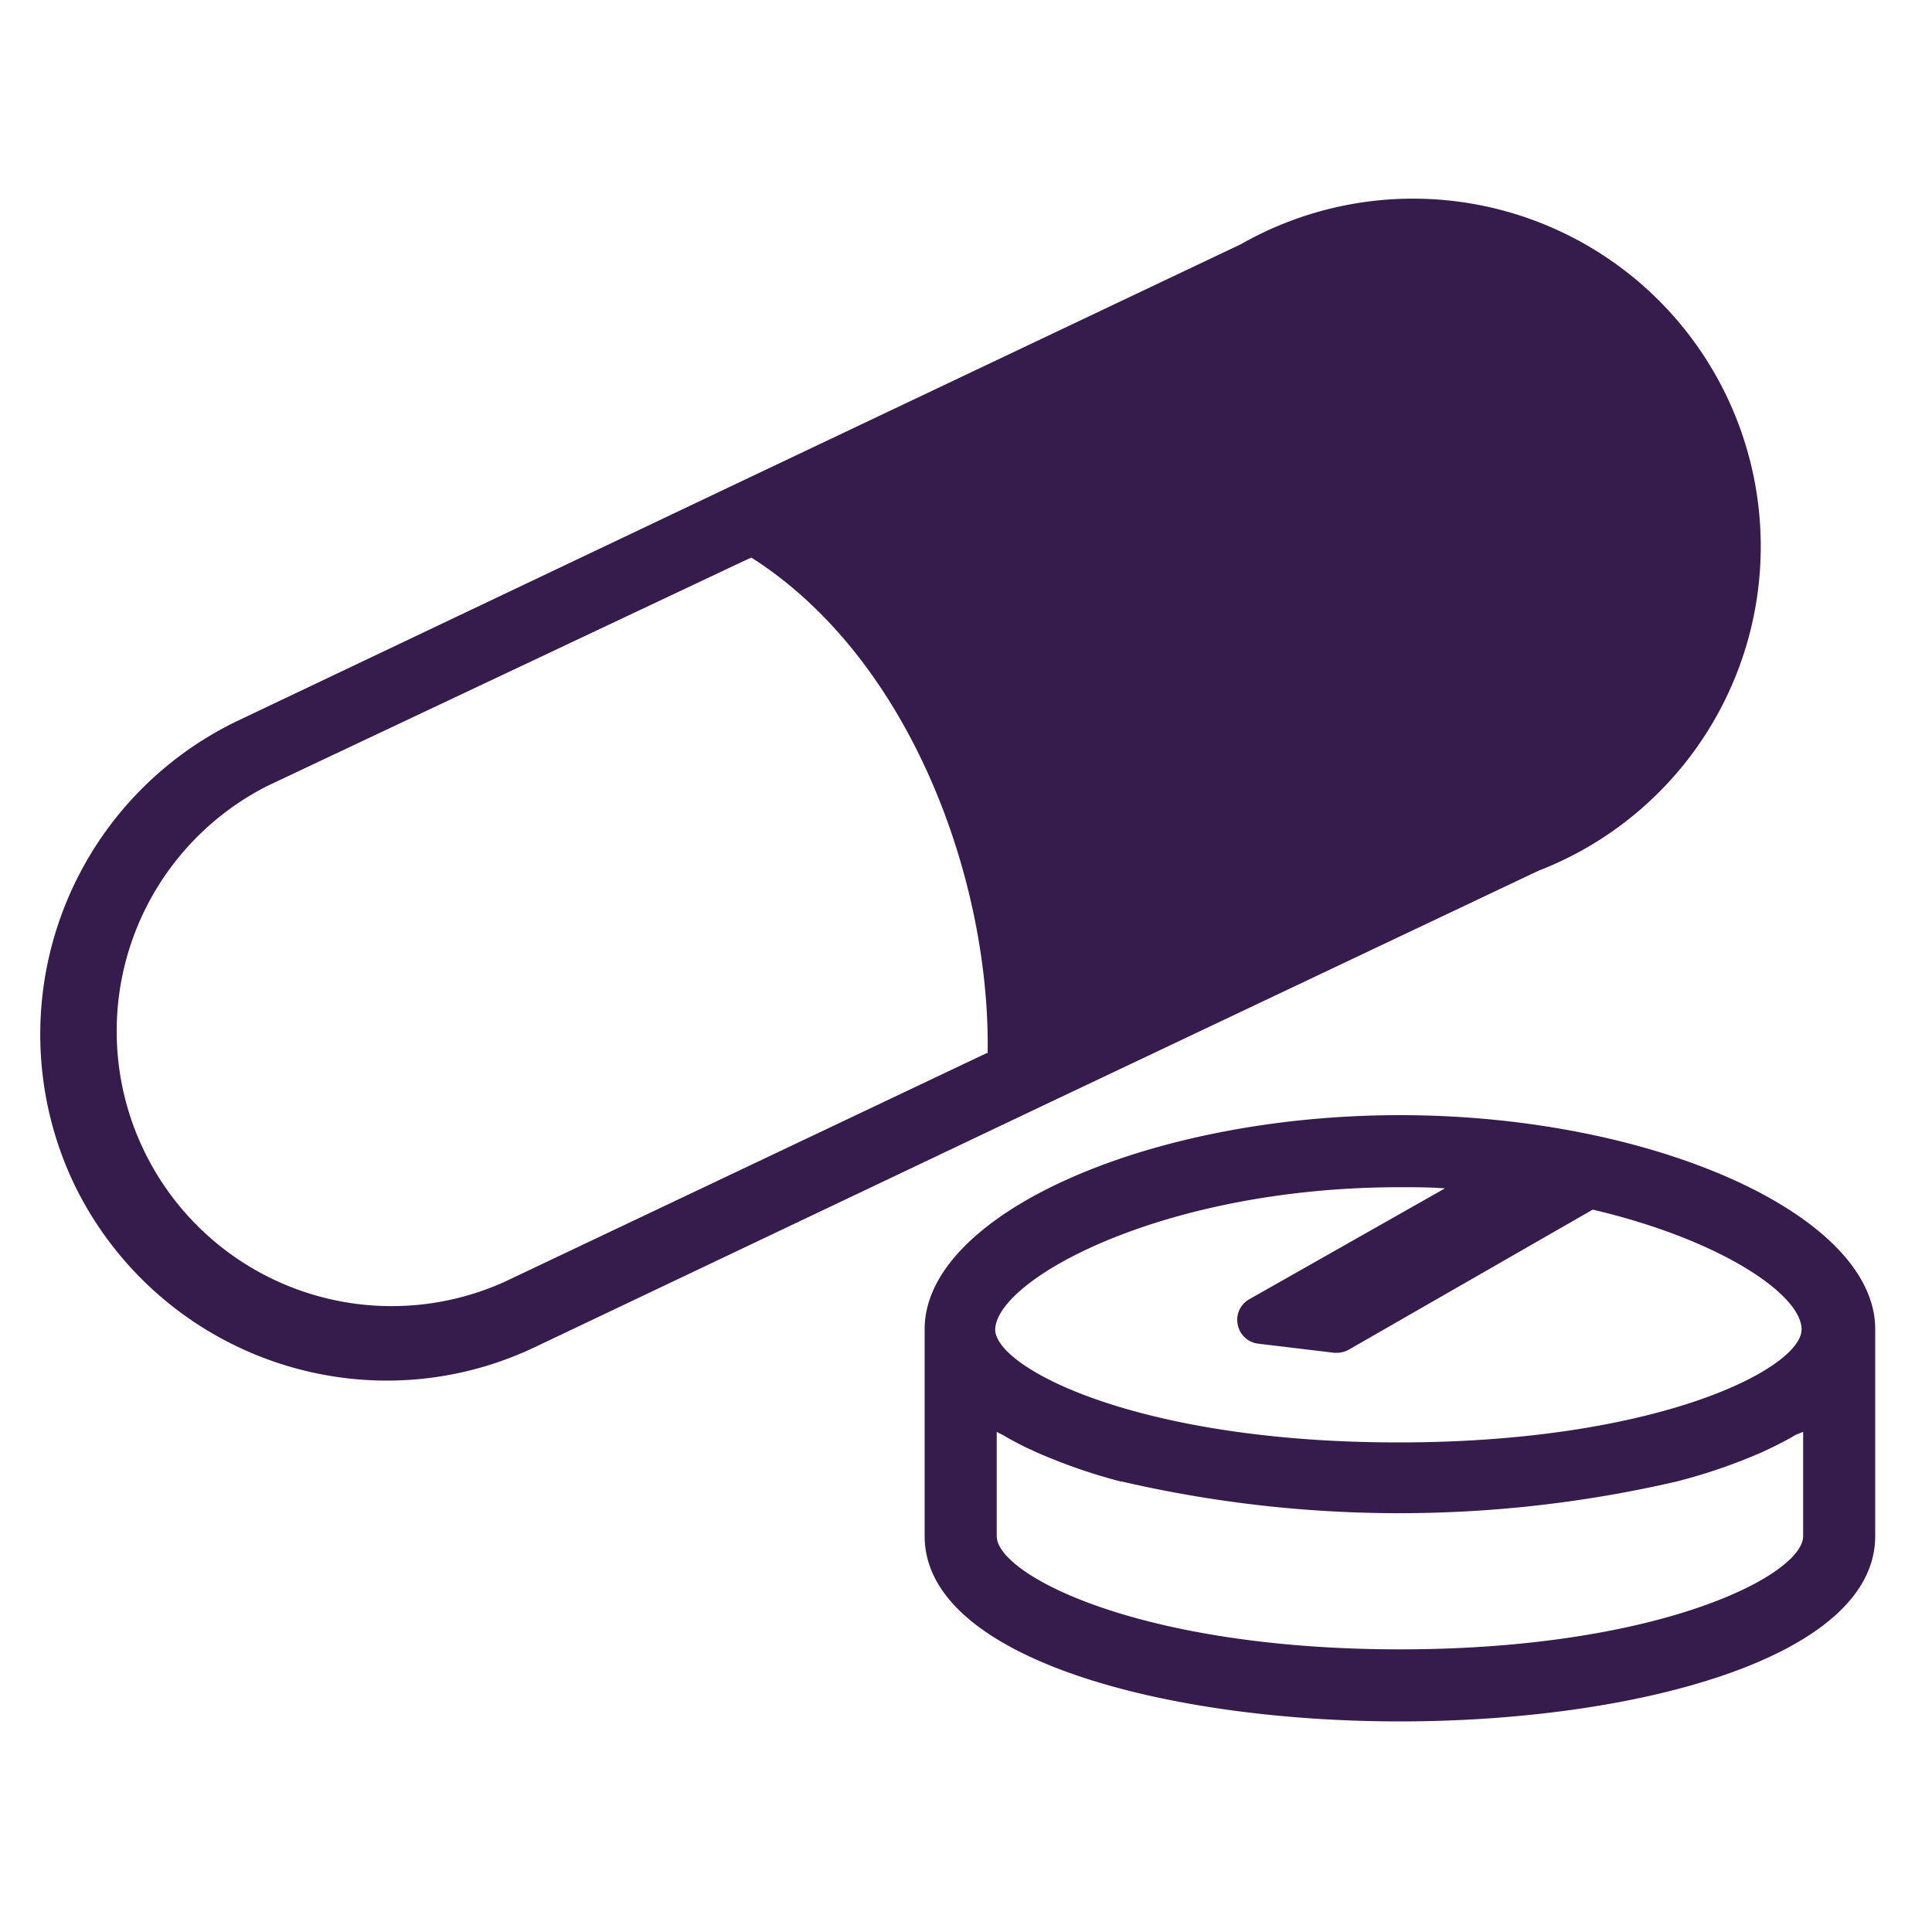
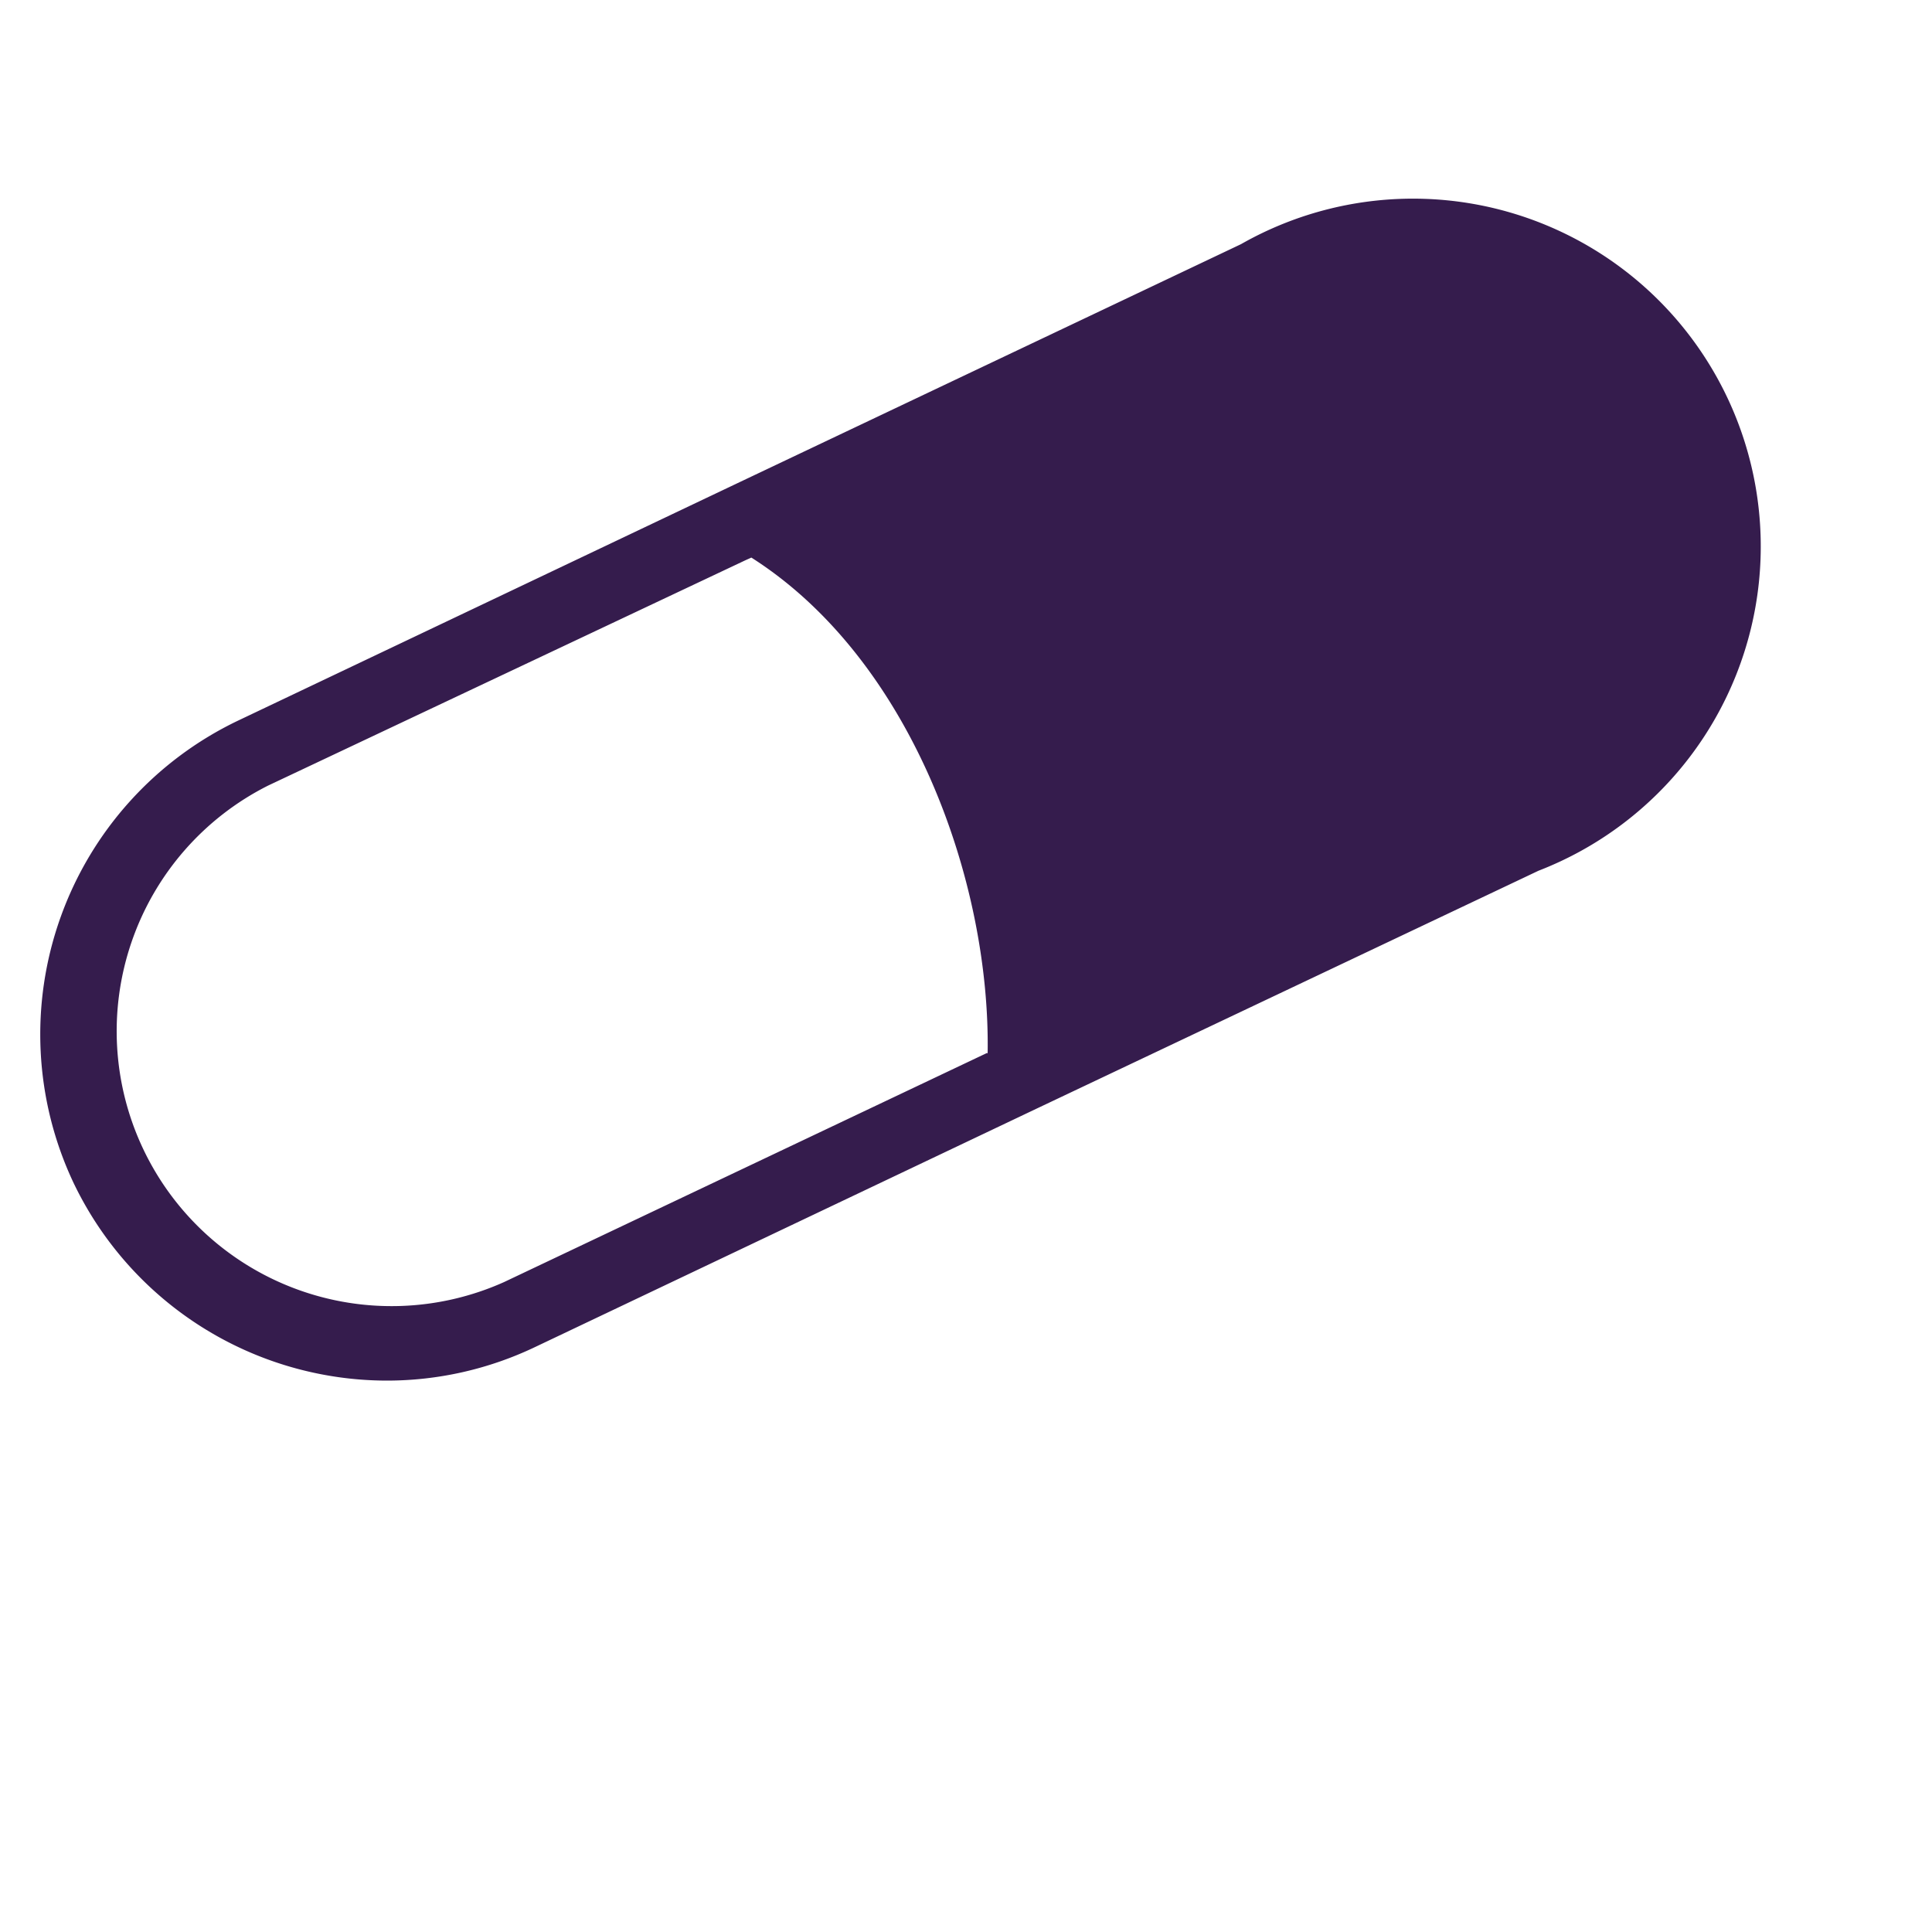
<svg xmlns="http://www.w3.org/2000/svg" id="レイヤー_1" data-name="レイヤー 1" viewBox="0 0 100 100">
  <defs>
    <style>.cls-1{fill:#351c4d;}</style>
  </defs>
  <path class="cls-1" d="M79.63,45.07a18,18,0,1,0-15.4-32.43L38.19,25,12.32,37.3A18,18,0,0,0,3.8,61.21,18,18,0,0,0,20,71.46a17.81,17.81,0,0,0,7.68-1.73l26-12.36ZM51.09,54.5l-25,11.86a14.23,14.23,0,0,1-12.21-25.7L38.58,29l.31-.14c8.27,5.26,12.38,16.76,12.23,25.67Z" />
-   <path class="cls-1" d="M72.46,57.72c-13.1,0-24.6,5.17-24.6,11.07V79.51c0,6.29,12.37,9.59,24.6,9.59s24.6-3.3,24.6-9.59V68.79C97.06,62.89,85.56,57.72,72.46,57.72ZM93.33,74.11v5.4c0,2-7.37,5.86-20.87,5.86S51.59,81.5,51.59,79.51v-5.4a3,3,0,0,0,.31.16c.4.24.82.46,1.27.68l.48.22A28.87,28.87,0,0,0,58,76.68h.05a63.68,63.68,0,0,0,28.74,0h0a28.63,28.63,0,0,0,4.4-1.51l.47-.22c.45-.22.88-.44,1.28-.68ZM72.46,61.45c.79,0,1.57,0,2.33.06L64.66,67.25a1.22,1.22,0,0,0-.6,1.29,1.23,1.23,0,0,0,1,1l4,.48h.15a1.25,1.25,0,0,0,.6-.16l12.63-7.25c6.65,1.56,10.81,4.41,10.81,6.2,0,2-7.37,5.85-20.87,5.85s-20.87-3.86-20.87-5.85C51.59,66.21,60.2,61.45,72.46,61.45Z" />
</svg>